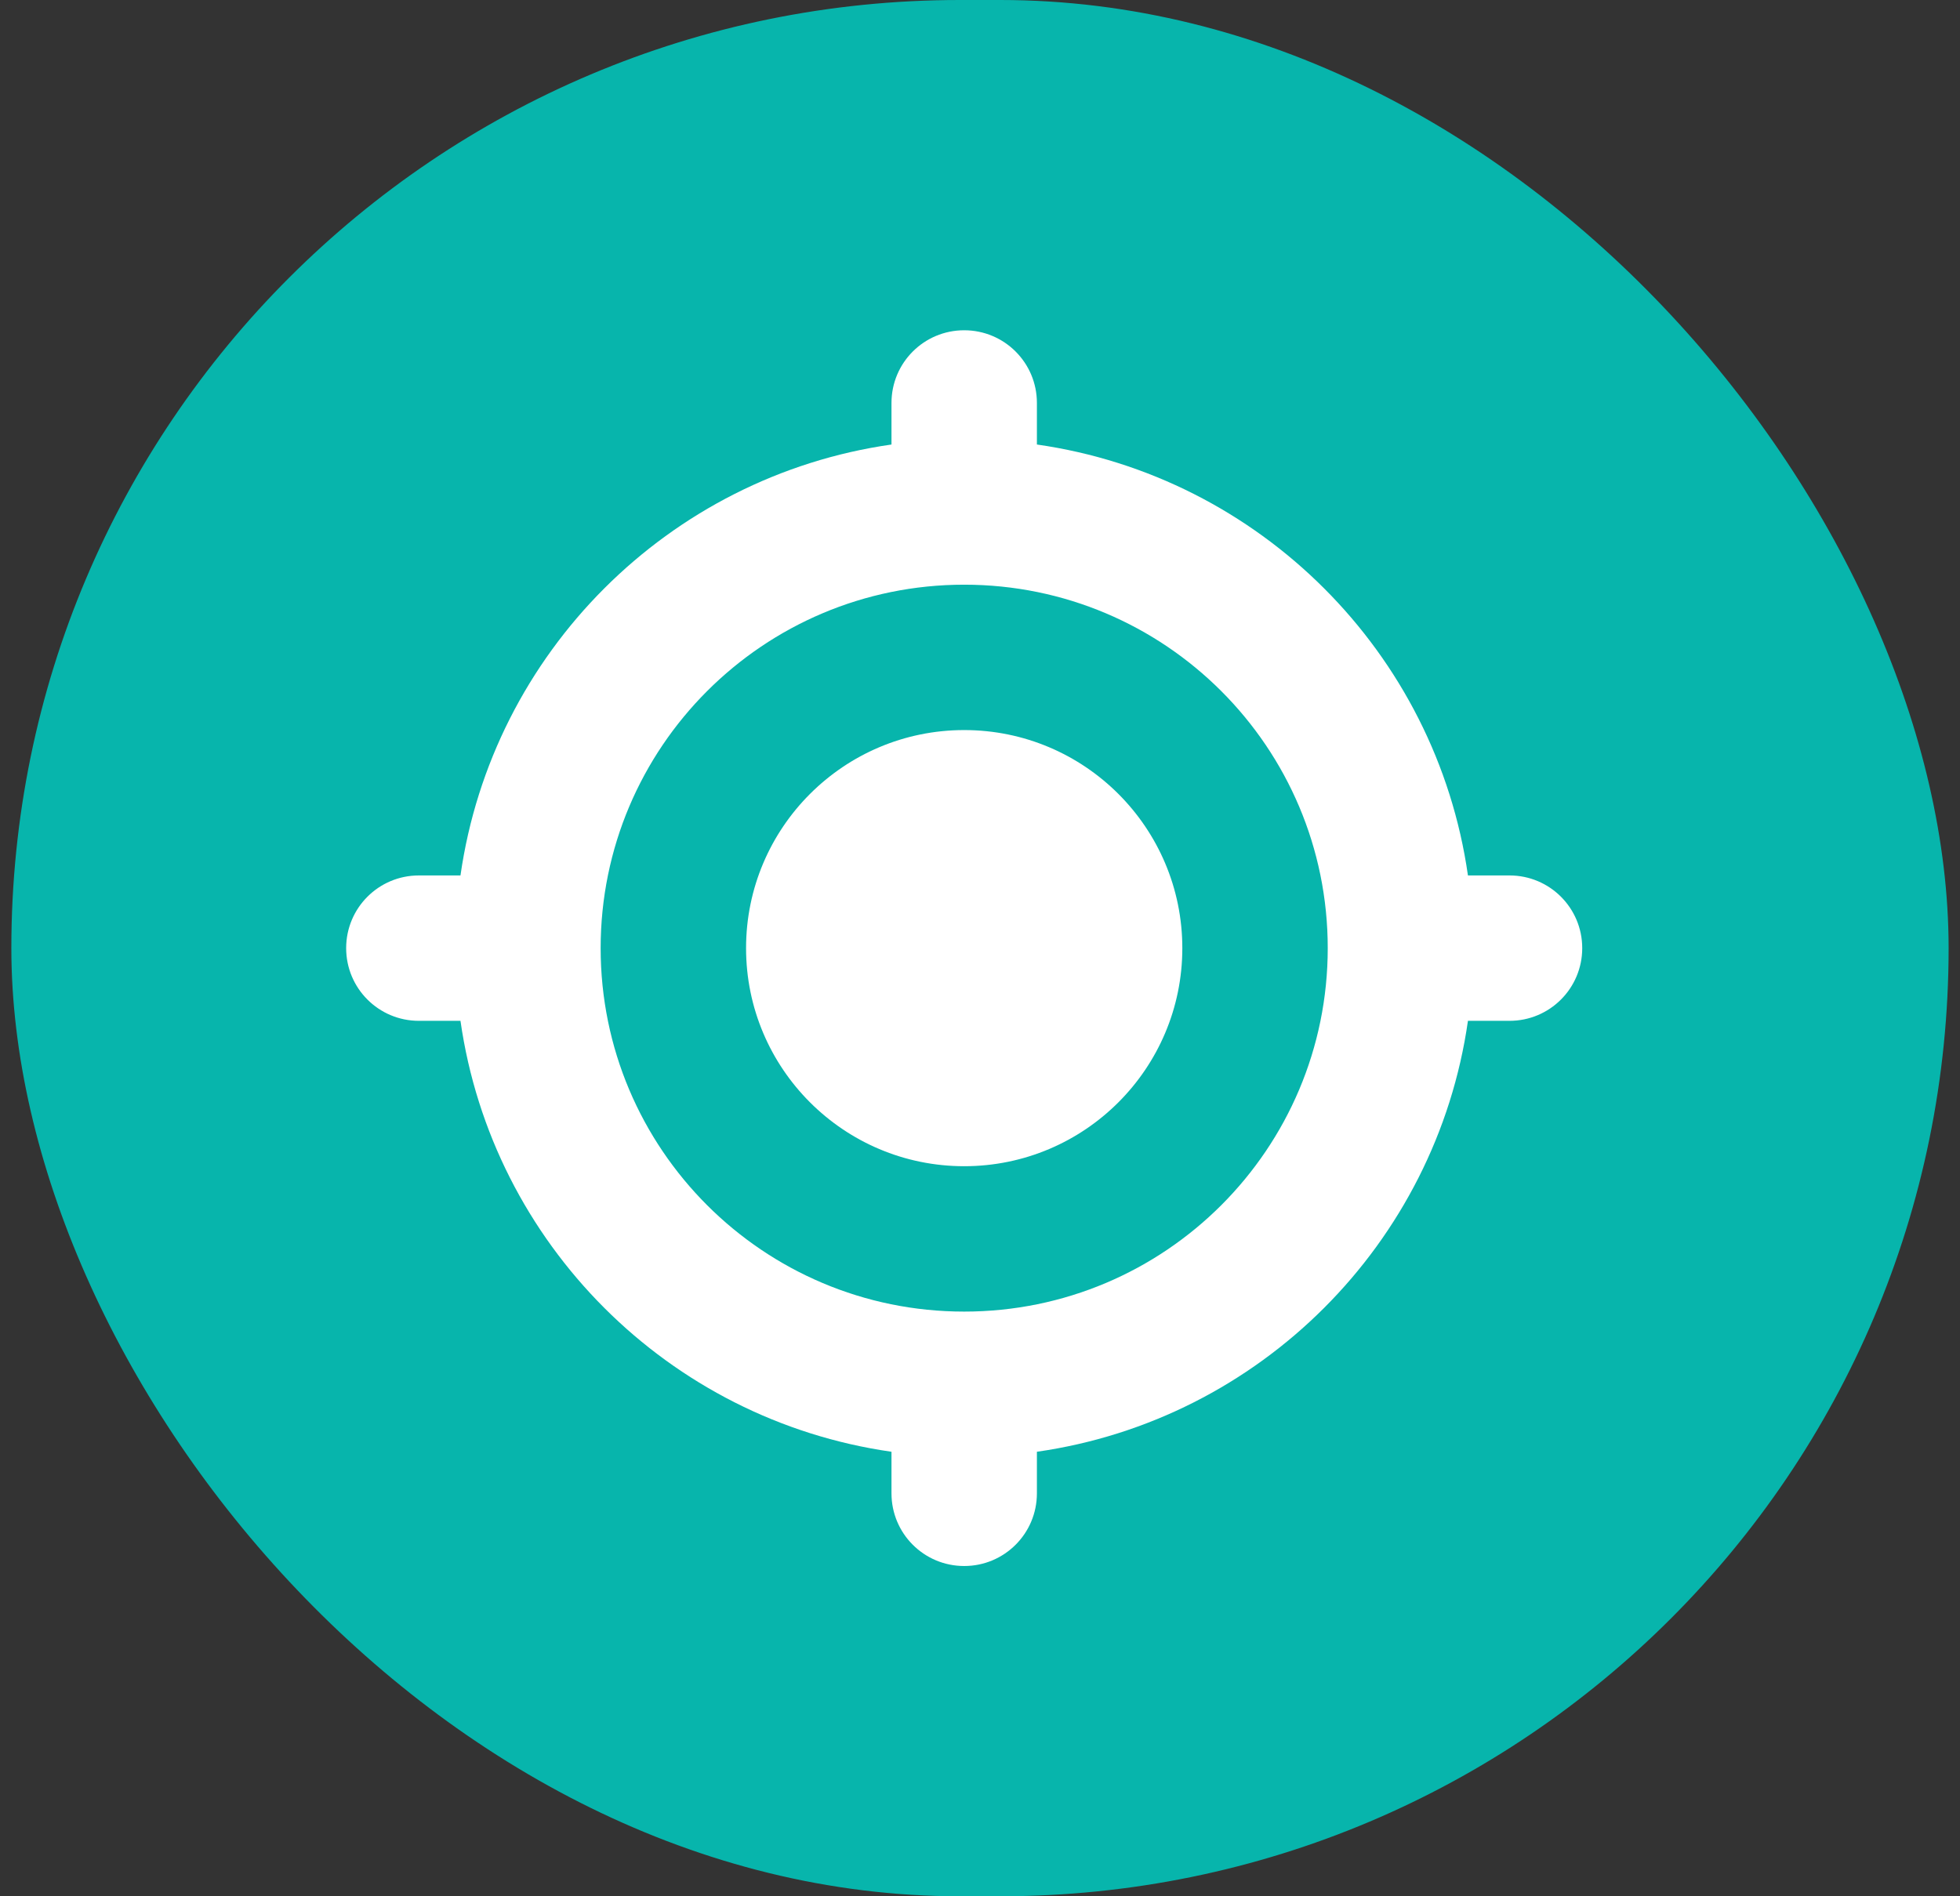
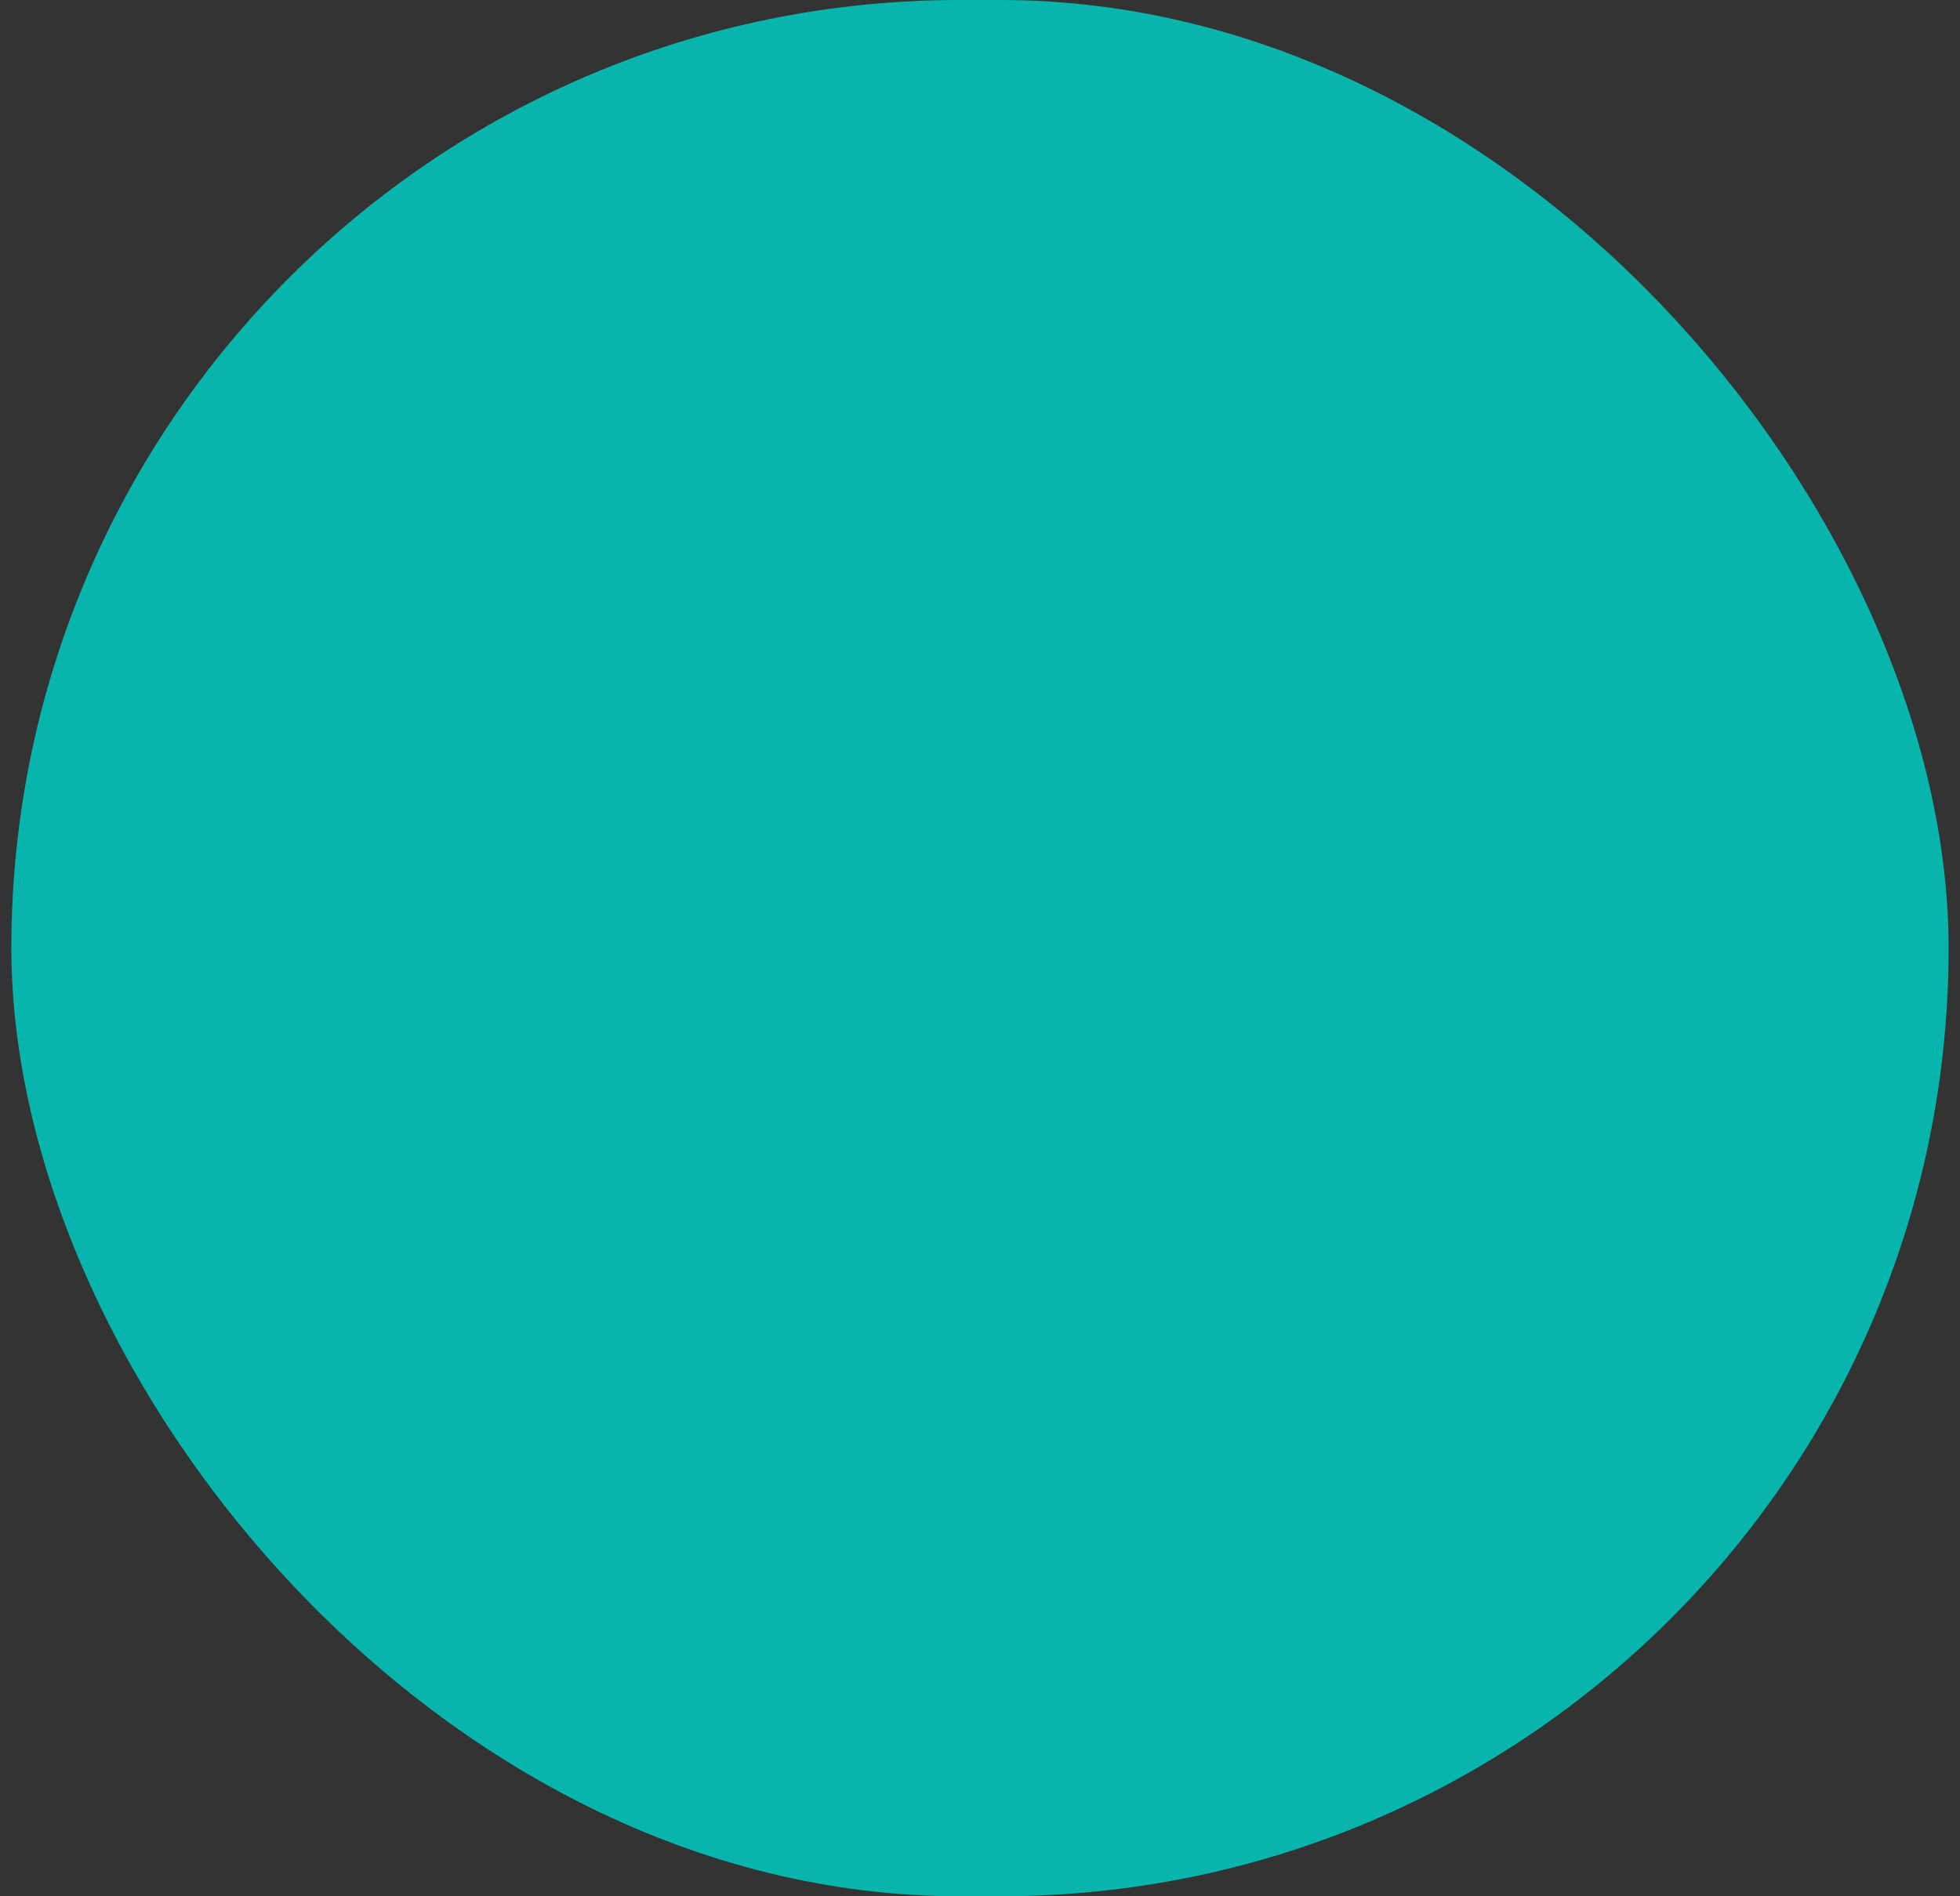
<svg xmlns="http://www.w3.org/2000/svg" width="62" height="60" viewBox="0 0 62 60" fill="none">
  <rect x="0" y="0" width="62" height="60" fill="#333333" stroke="none" />
  <rect x="0.359" width="61.281" height="60" rx="30" fill="#07B5AC" />
  <g clip-path="url(#clip0_5117_10972)">
-     <path d="M30.5 10.45C31.772 10.45 32.8 11.478 32.8 12.75V14.065C39.851 15.072 45.429 20.649 46.435 27.7H47.75C49.022 27.7 50.05 28.728 50.05 30C50.05 31.272 49.022 32.3 47.75 32.3H46.435C45.429 39.351 39.851 44.928 32.8 45.935V47.25C32.8 48.522 31.772 49.55 30.5 49.55C29.228 49.55 28.2 48.522 28.2 47.25V45.935C21.149 44.928 15.572 39.351 14.566 32.3H13.25C11.978 32.3 10.95 31.272 10.95 30C10.95 28.728 11.978 27.7 13.25 27.7H14.566C15.572 20.649 21.149 15.072 28.2 14.065V12.75C28.2 11.478 29.228 10.45 30.5 10.45ZM19 30C19 36.354 24.146 41.5 30.5 41.5C36.854 41.5 42 36.354 42 30C42 23.646 36.854 18.5 30.5 18.5C24.146 18.5 19 23.646 19 30ZM30.5 23.1C34.31 23.1 37.4 26.191 37.4 30C37.4 33.809 34.31 36.9 30.5 36.9C26.691 36.9 23.6 33.809 23.6 30C23.6 26.191 26.691 23.1 30.5 23.1Z" fill="white" />
-   </g>
+     </g>
  <defs>
    <clipPath id="clip0_5117_10972">
      <rect width="44" height="44" fill="white" transform="translate(9 8)" />
    </clipPath>
  </defs>
</svg>